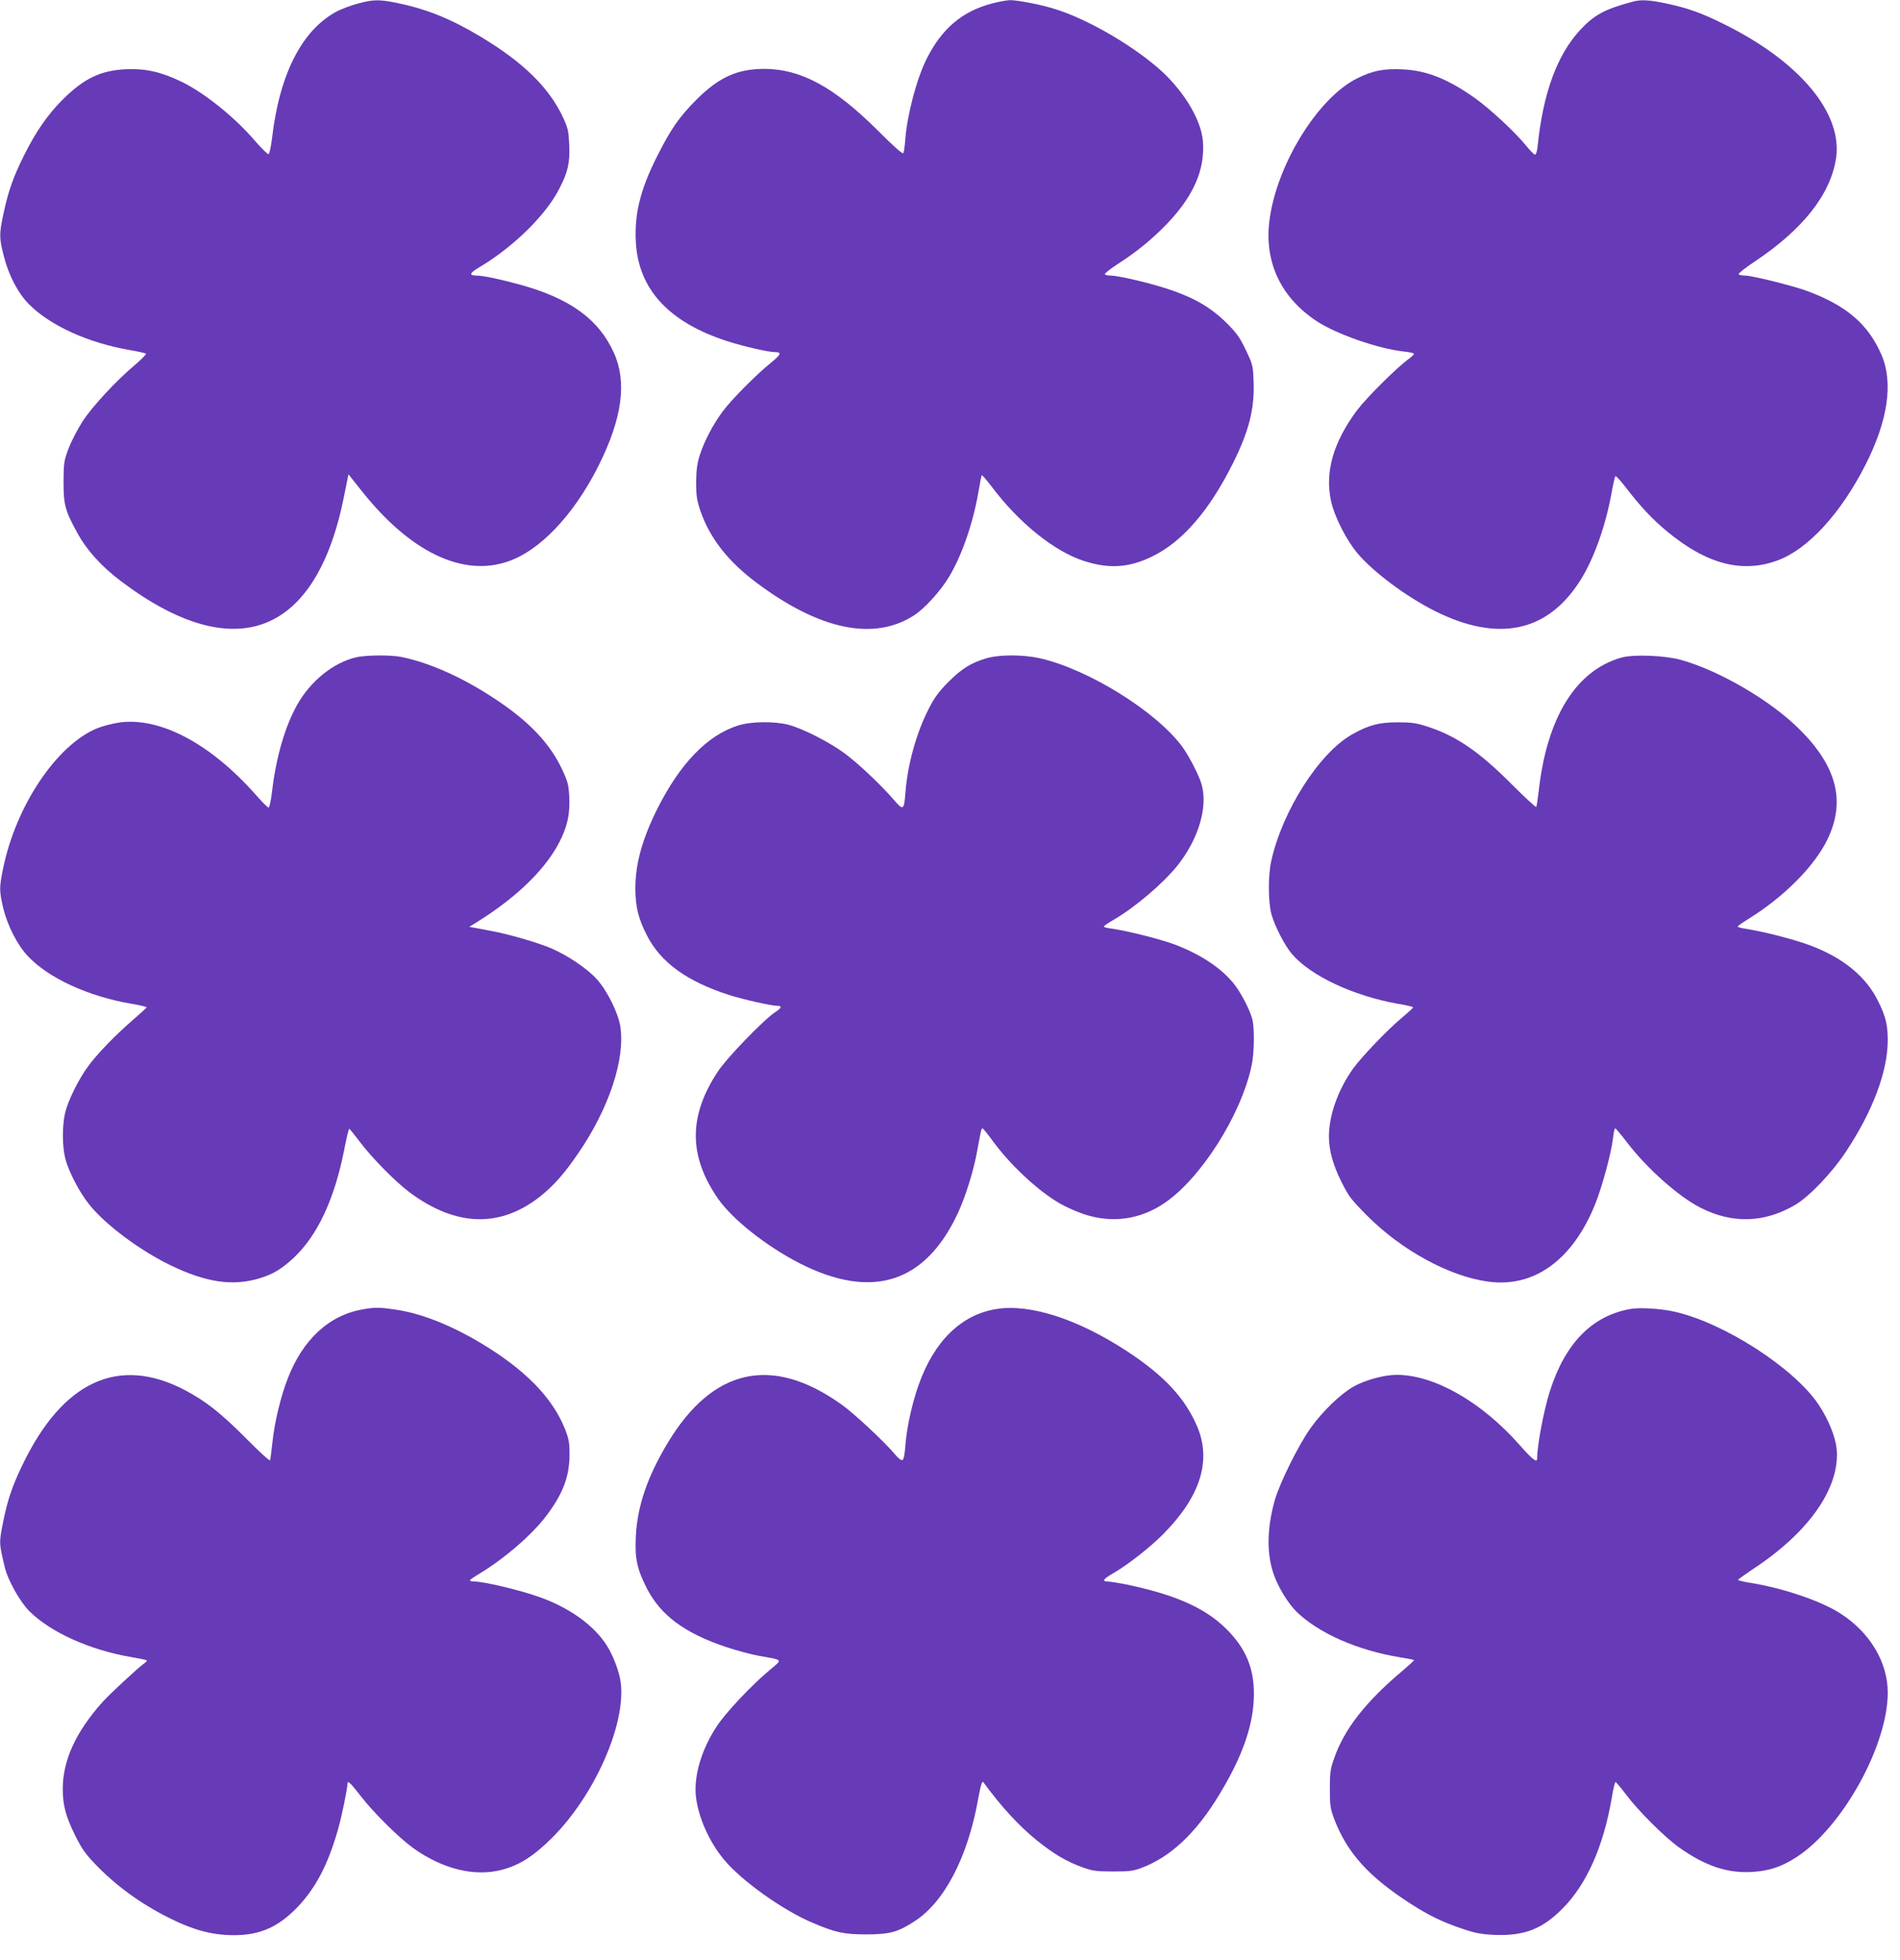
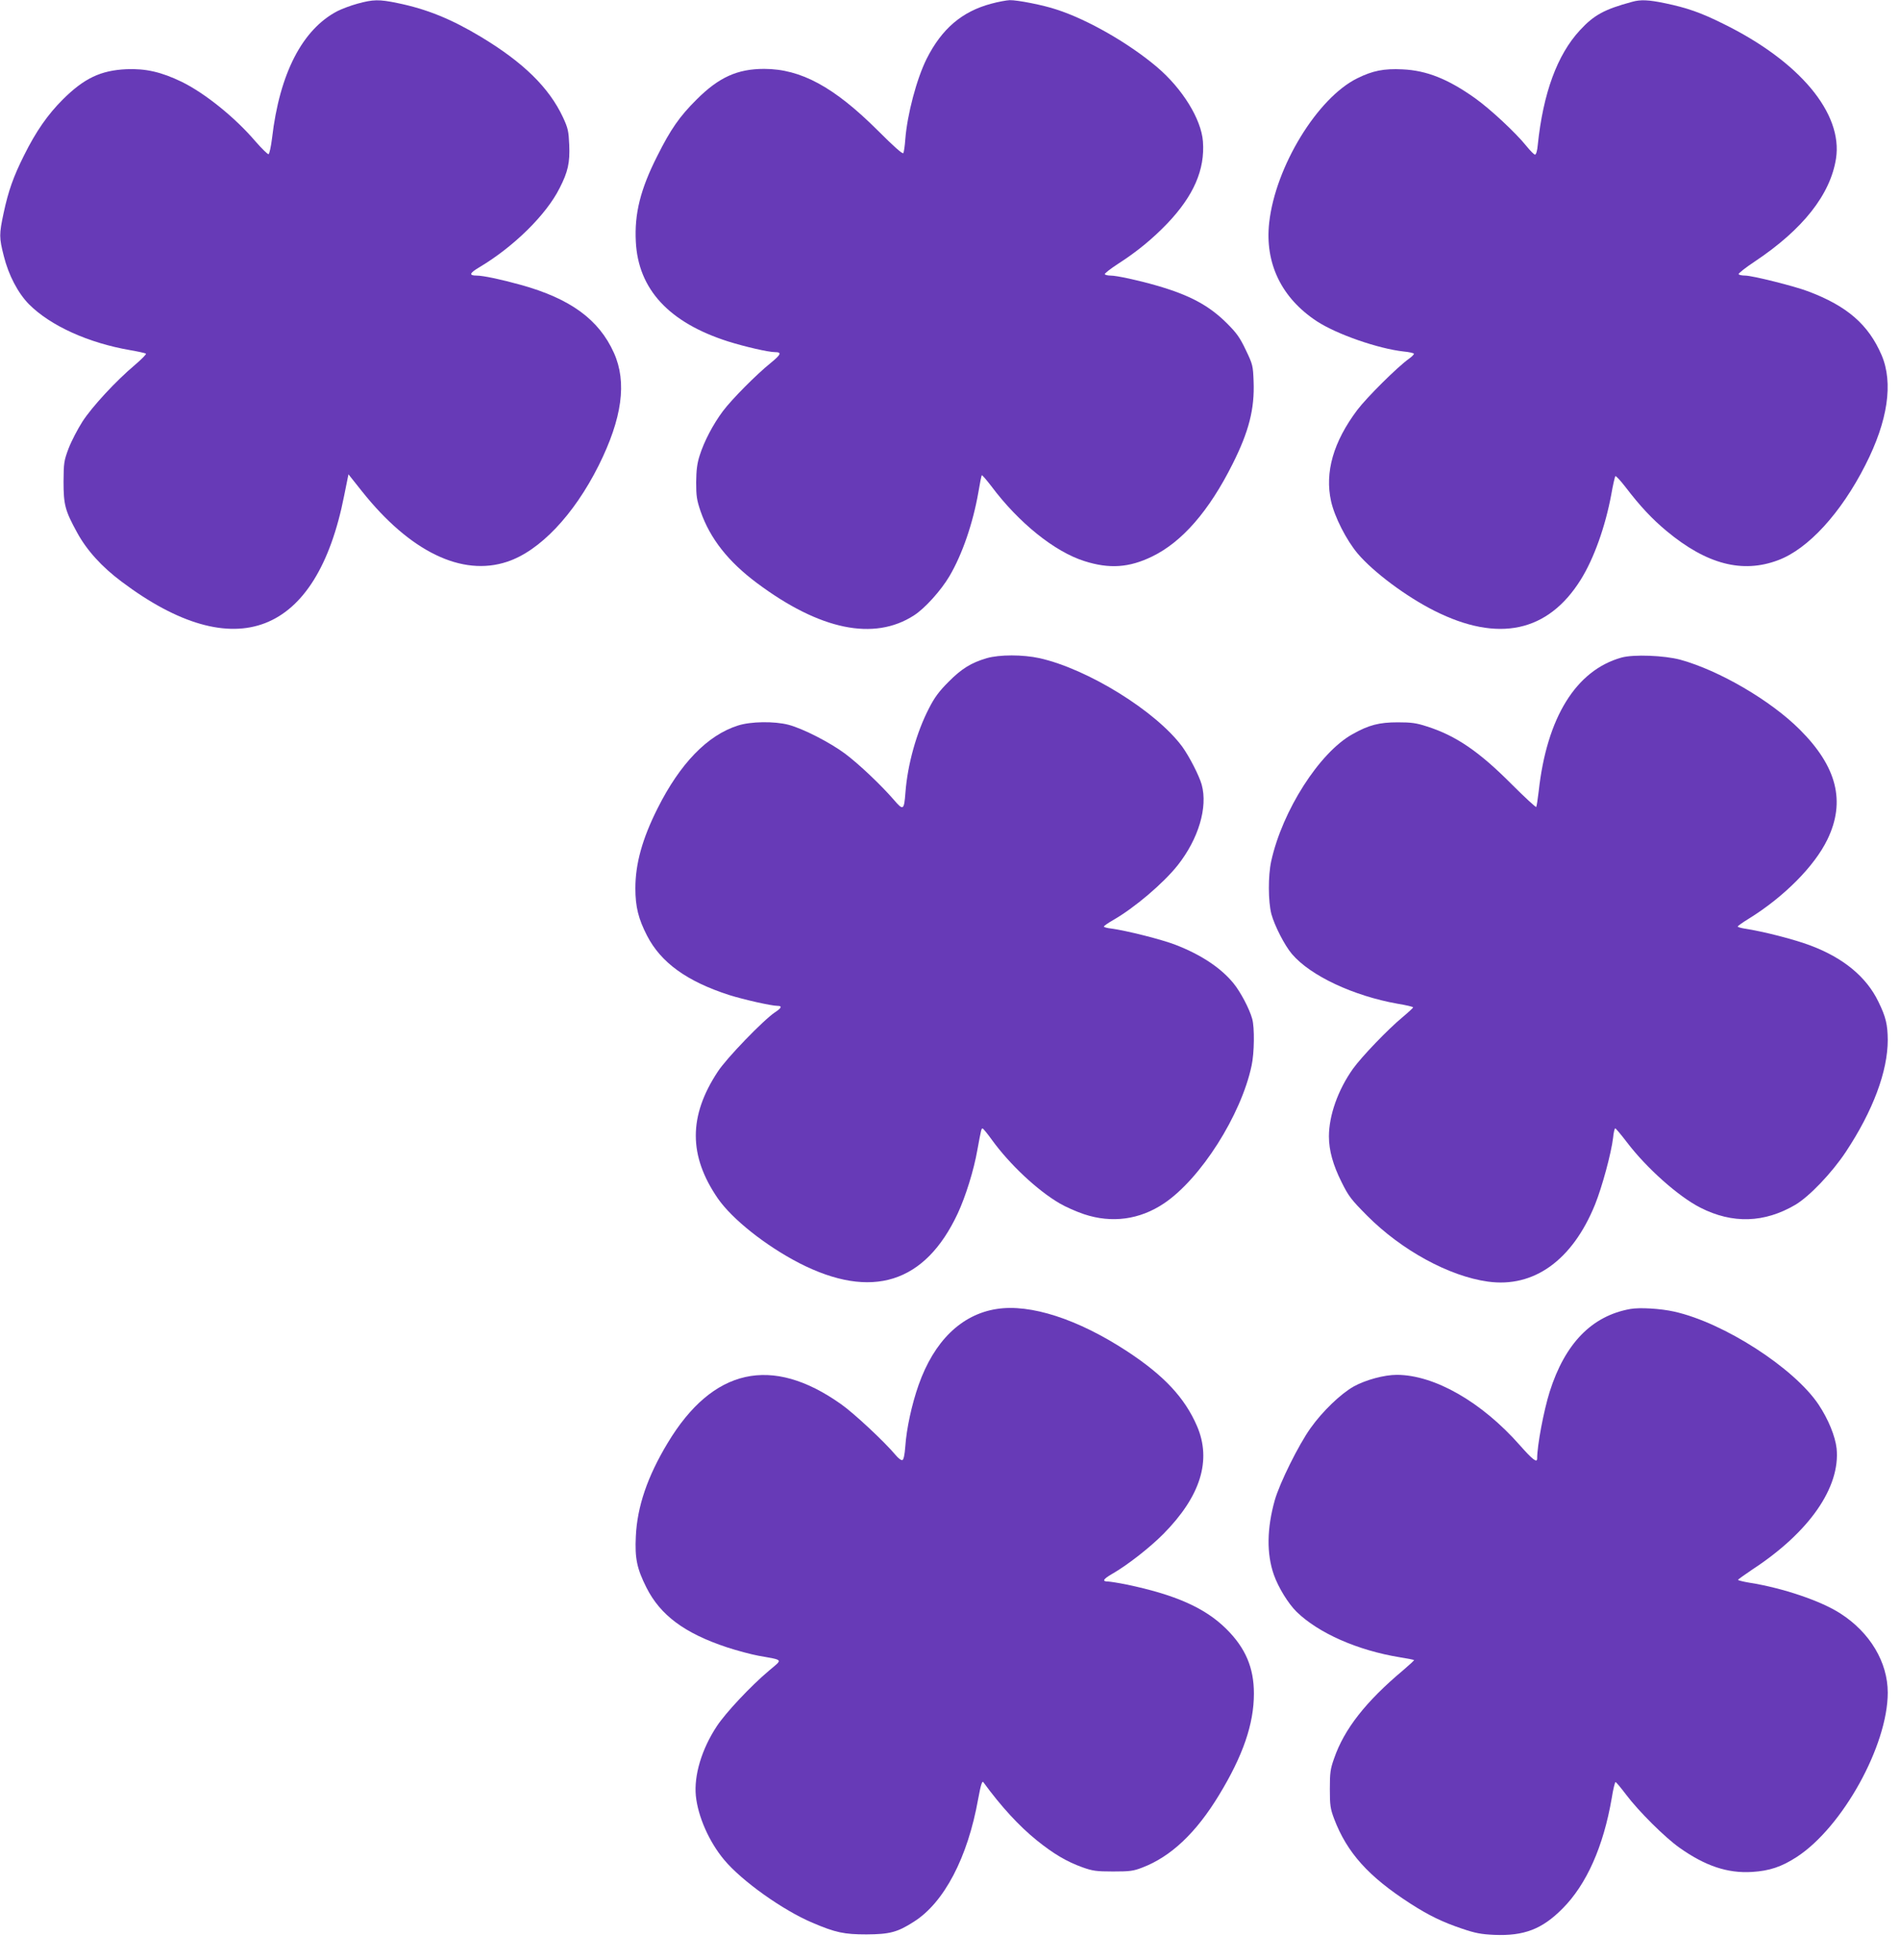
<svg xmlns="http://www.w3.org/2000/svg" version="1.0" width="1241pt" height="1280pt" viewBox="0 0 1241 1280" preserveAspectRatio="xMidYMid meet">
  <g transform="translate(0,1280) scale(0.1,-0.1)" fill="#673ab7" stroke="none">
    <path d="M2335 12776 c-44 -12 -102 -34 -130 -48 -230 -119 -379 -408 -428 -830 -7 -56 -17 -103 -23 -105 -5 -2 -44 36 -85 83 -134 157 -330 315 -483 390 -133 64 -234 87 -360 82 -169 -8 -276 -59 -416 -198 -98 -98 -175 -208 -253 -365 -70 -140 -102 -231 -133 -375 -30 -141 -30 -161 1 -283 31 -124 92 -241 165 -315 140 -140 387 -252 660 -299 52 -9 98 -19 103 -23 4 -4 -28 -36 -71 -73 -125 -105 -280 -273 -343 -370 -32 -50 -73 -129 -91 -176 -30 -80 -32 -94 -33 -216 0 -152 10 -190 89 -334 62 -114 160 -223 290 -320 742 -558 1274 -352 1454 562 l28 139 89 -112 c313 -393 652 -558 948 -459 212 70 435 305 597 628 154 309 186 544 100 736 -98 218 -284 354 -607 444 -134 37 -248 61 -290 61 -52 0 -47 16 19 55 223 133 436 342 523 516 55 107 68 167 63 283 -4 90 -8 109 -41 180 -91 194 -258 358 -537 526 -193 116 -353 181 -544 220 -120 25 -159 24 -261 -4z" />
    <path d="M6475 12776 c-192 -51 -324 -164 -423 -361 -65 -131 -126 -361 -139 -525 -3 -43 -9 -84 -13 -90 -5 -8 -64 45 -166 147 -286 285 -503 403 -743 403 -175 0 -296 -55 -441 -200 -111 -110 -170 -195 -257 -369 -110 -217 -150 -377 -140 -561 16 -310 217 -527 602 -650 108 -34 263 -70 307 -70 45 0 40 -15 -26 -69 -97 -78 -255 -238 -314 -316 -65 -87 -123 -198 -152 -290 -17 -53 -22 -95 -23 -175 0 -91 4 -116 29 -190 62 -178 181 -329 369 -469 410 -306 763 -379 1024 -211 71 45 177 163 232 256 84 142 154 347 189 547 10 60 20 111 23 113 2 2 30 -30 63 -73 178 -238 413 -427 607 -488 163 -52 292 -43 442 30 196 95 372 297 526 605 106 211 144 359 137 538 -4 103 -5 110 -51 206 -39 82 -60 111 -124 175 -117 116 -241 183 -459 246 -118 34 -260 65 -300 65 -18 0 -35 4 -38 9 -3 4 36 35 87 68 123 79 226 164 320 262 173 181 248 353 234 537 -11 146 -134 345 -300 486 -183 155 -452 310 -657 376 -86 29 -255 62 -305 61 -22 -1 -76 -11 -120 -23z" />
    <path d="M10660 12788 c-181 -49 -249 -86 -341 -186 -148 -160 -240 -411 -275 -749 -3 -38 -11 -63 -18 -63 -6 0 -31 25 -56 56 -68 85 -235 241 -336 313 -176 125 -316 181 -474 188 -121 6 -195 -9 -294 -58 -261 -128 -535 -577 -576 -942 -30 -266 80 -494 312 -646 129 -84 397 -178 567 -197 34 -3 63 -10 66 -14 2 -4 -12 -19 -32 -33 -76 -54 -275 -252 -338 -335 -156 -208 -213 -406 -171 -596 23 -103 100 -254 174 -342 104 -122 317 -281 502 -374 416 -209 741 -139 955 204 86 138 160 346 199 555 11 64 24 119 27 121 4 3 33 -29 65 -70 97 -127 175 -210 270 -289 261 -217 495 -278 728 -190 196 73 411 308 570 622 147 288 183 536 106 717 -86 200 -225 321 -480 417 -89 34 -365 103 -411 103 -21 0 -40 4 -43 9 -3 5 45 43 107 84 313 209 492 436 529 671 46 296 -238 636 -737 881 -147 73 -236 104 -380 134 -106 22 -159 25 -215 9z" />
-     <path d="M2323 8506 c-148 -36 -295 -155 -381 -308 -80 -141 -139 -344 -165 -568 -7 -58 -17 -105 -23 -105 -5 0 -42 36 -80 80 -300 340 -632 515 -900 475 -43 -7 -105 -23 -137 -36 -265 -107 -533 -505 -617 -918 -25 -122 -25 -144 0 -253 27 -114 91 -242 159 -315 135 -146 398 -267 683 -315 54 -9 97 -19 96 -23 -2 -3 -41 -40 -88 -80 -116 -101 -226 -214 -288 -296 -66 -87 -137 -230 -157 -314 -19 -85 -19 -215 1 -296 22 -86 93 -223 159 -304 105 -131 331 -299 530 -395 234 -113 409 -138 585 -83 85 26 140 60 218 132 156 146 267 385 330 705 15 78 30 140 33 138 4 -1 35 -40 70 -86 79 -105 232 -260 324 -329 304 -226 594 -234 858 -23 85 69 150 142 239 271 206 298 314 625 279 839 -14 86 -86 231 -151 303 -63 71 -193 158 -302 205 -91 38 -285 94 -393 113 -38 7 -86 16 -105 20 l-35 6 45 28 c279 173 473 367 560 559 40 89 53 161 48 263 -4 80 -9 98 -49 184 -79 165 -212 306 -424 447 -216 145 -434 243 -623 282 -70 14 -234 13 -299 -3z" />
    <path d="M6445 8501 c-102 -30 -165 -69 -250 -155 -62 -62 -92 -103 -127 -172 -82 -158 -140 -367 -154 -550 -9 -117 -14 -120 -75 -49 -82 95 -226 232 -319 302 -98 73 -275 164 -370 189 -93 24 -246 22 -330 -5 -199 -63 -378 -248 -525 -541 -100 -199 -145 -362 -145 -522 0 -121 20 -200 76 -309 91 -177 261 -299 536 -388 95 -30 277 -71 317 -71 31 0 26 -14 -17 -42 -75 -50 -317 -300 -374 -388 -191 -290 -191 -548 0 -827 94 -136 312 -309 532 -423 473 -242 822 -133 1036 325 51 110 105 282 128 415 25 136 26 140 34 139 4 0 32 -34 62 -76 117 -161 297 -329 441 -413 37 -22 109 -54 160 -71 181 -60 363 -36 522 71 239 160 504 577 572 900 18 83 20 248 4 305 -18 66 -77 177 -122 232 -82 101 -212 187 -377 251 -89 35 -323 94 -422 107 -27 3 -48 9 -48 13 0 4 27 23 60 42 140 80 328 240 422 358 136 172 198 379 157 527 -16 58 -82 186 -127 248 -172 232 -616 507 -932 578 -109 24 -262 24 -345 0z" />
    <path d="M10591 8505 c-297 -83 -488 -391 -541 -874 -6 -51 -13 -97 -16 -102 -2 -4 -75 63 -162 150 -212 213 -363 316 -552 376 -70 23 -103 27 -190 27 -121 0 -189 -17 -297 -78 -215 -120 -457 -498 -530 -829 -21 -96 -20 -263 1 -345 21 -77 87 -206 135 -262 121 -142 402 -273 689 -324 56 -9 102 -20 102 -24 0 -3 -31 -32 -68 -63 -97 -80 -269 -260 -325 -338 -98 -138 -157 -305 -157 -442 0 -91 27 -187 82 -297 47 -95 64 -116 168 -221 224 -225 535 -395 788 -430 300 -42 552 139 700 503 47 117 106 336 118 436 3 34 10 62 14 62 4 0 39 -42 78 -93 127 -167 336 -353 478 -425 210 -107 419 -100 621 19 92 55 238 208 329 345 178 269 274 527 274 732 -1 100 -12 149 -61 249 -78 162 -228 286 -443 367 -109 41 -308 92 -433 111 -24 4 -43 10 -43 13 0 4 31 26 70 50 232 143 432 345 516 519 120 248 62 476 -181 718 -190 190 -526 386 -780 456 -105 28 -305 36 -384 14z" />
-     <path d="M2376 4249 c-224 -37 -397 -195 -497 -454 -45 -115 -86 -286 -99 -411 -7 -60 -13 -115 -16 -122 -2 -7 -70 55 -156 142 -167 168 -264 244 -402 317 -433 226 -798 57 -1061 -493 -66 -137 -97 -230 -124 -367 -28 -139 -28 -138 11 -301 20 -82 98 -221 158 -282 140 -140 395 -255 669 -302 52 -9 97 -18 100 -21 2 -3 -6 -13 -20 -22 -39 -28 -223 -198 -270 -251 -173 -193 -259 -380 -259 -566 0 -107 19 -179 81 -305 42 -84 66 -120 133 -189 130 -136 294 -256 476 -347 162 -82 287 -115 428 -115 167 0 285 51 407 175 124 126 208 285 274 520 25 90 61 265 61 298 0 20 22 -1 88 -87 85 -109 250 -272 342 -338 191 -136 398 -187 574 -142 118 30 210 89 331 209 276 275 481 734 450 1010 -7 67 -49 181 -91 246 -83 132 -243 247 -439 317 -125 45 -365 102 -426 102 -16 0 -29 3 -29 8 0 4 26 22 58 41 165 99 347 256 441 381 109 145 151 256 151 403 0 75 -5 100 -30 164 -83 206 -261 388 -552 562 -195 116 -386 192 -548 216 -104 16 -140 17 -214 4z" />
    <path d="M6509 4250 c-230 -36 -408 -210 -509 -496 -45 -128 -79 -286 -87 -402 -4 -55 -11 -86 -19 -89 -7 -3 -27 12 -45 34 -72 86 -271 272 -355 331 -453 322 -839 236 -1133 -253 -132 -219 -199 -415 -208 -610 -7 -144 7 -210 69 -334 91 -181 249 -299 527 -391 64 -21 157 -46 206 -55 166 -30 159 -20 68 -97 -120 -101 -283 -275 -341 -363 -99 -150 -150 -321 -137 -455 14 -136 87 -301 185 -418 115 -138 383 -329 577 -411 150 -64 207 -76 353 -76 151 1 202 14 309 83 198 125 352 420 420 802 17 92 26 121 34 109 116 -159 233 -286 348 -379 112 -90 195 -139 300 -177 65 -23 89 -27 199 -27 111 0 133 3 192 26 186 71 351 227 500 473 156 256 228 464 228 663 0 169 -55 298 -180 422 -139 138 -333 224 -655 291 -49 10 -102 18 -117 19 -42 0 -34 15 28 51 95 54 245 171 333 260 243 246 316 481 219 705 -80 185 -216 330 -455 487 -322 211 -633 312 -854 277z" />
    <path d="M10648 4250 c-251 -45 -426 -225 -526 -540 -39 -124 -82 -351 -82 -437 0 -30 -30 -7 -112 86 -250 284 -558 460 -804 461 -83 0 -204 -33 -282 -76 -85 -48 -204 -162 -282 -272 -78 -109 -202 -359 -234 -472 -51 -182 -54 -348 -6 -485 29 -83 94 -189 149 -243 143 -139 398 -252 675 -297 49 -8 90 -16 92 -18 2 -2 -31 -32 -73 -68 -243 -204 -383 -383 -449 -574 -25 -70 -28 -95 -28 -200 0 -107 3 -128 28 -195 84 -221 224 -377 497 -553 119 -77 212 -122 337 -164 88 -30 126 -37 212 -41 194 -8 312 37 445 171 158 158 268 407 322 721 9 58 21 106 25 106 4 0 35 -37 69 -82 81 -108 254 -280 349 -347 168 -119 314 -168 474 -158 113 7 192 33 292 98 299 195 594 728 594 1073 0 199 -116 393 -309 517 -128 83 -378 167 -593 201 -43 7 -77 16 -76 19 2 4 44 34 93 67 373 244 576 537 551 791 -9 80 -54 191 -118 287 -160 239 -619 535 -943 607 -89 20 -226 28 -287 17z" />
  </g>
</svg>